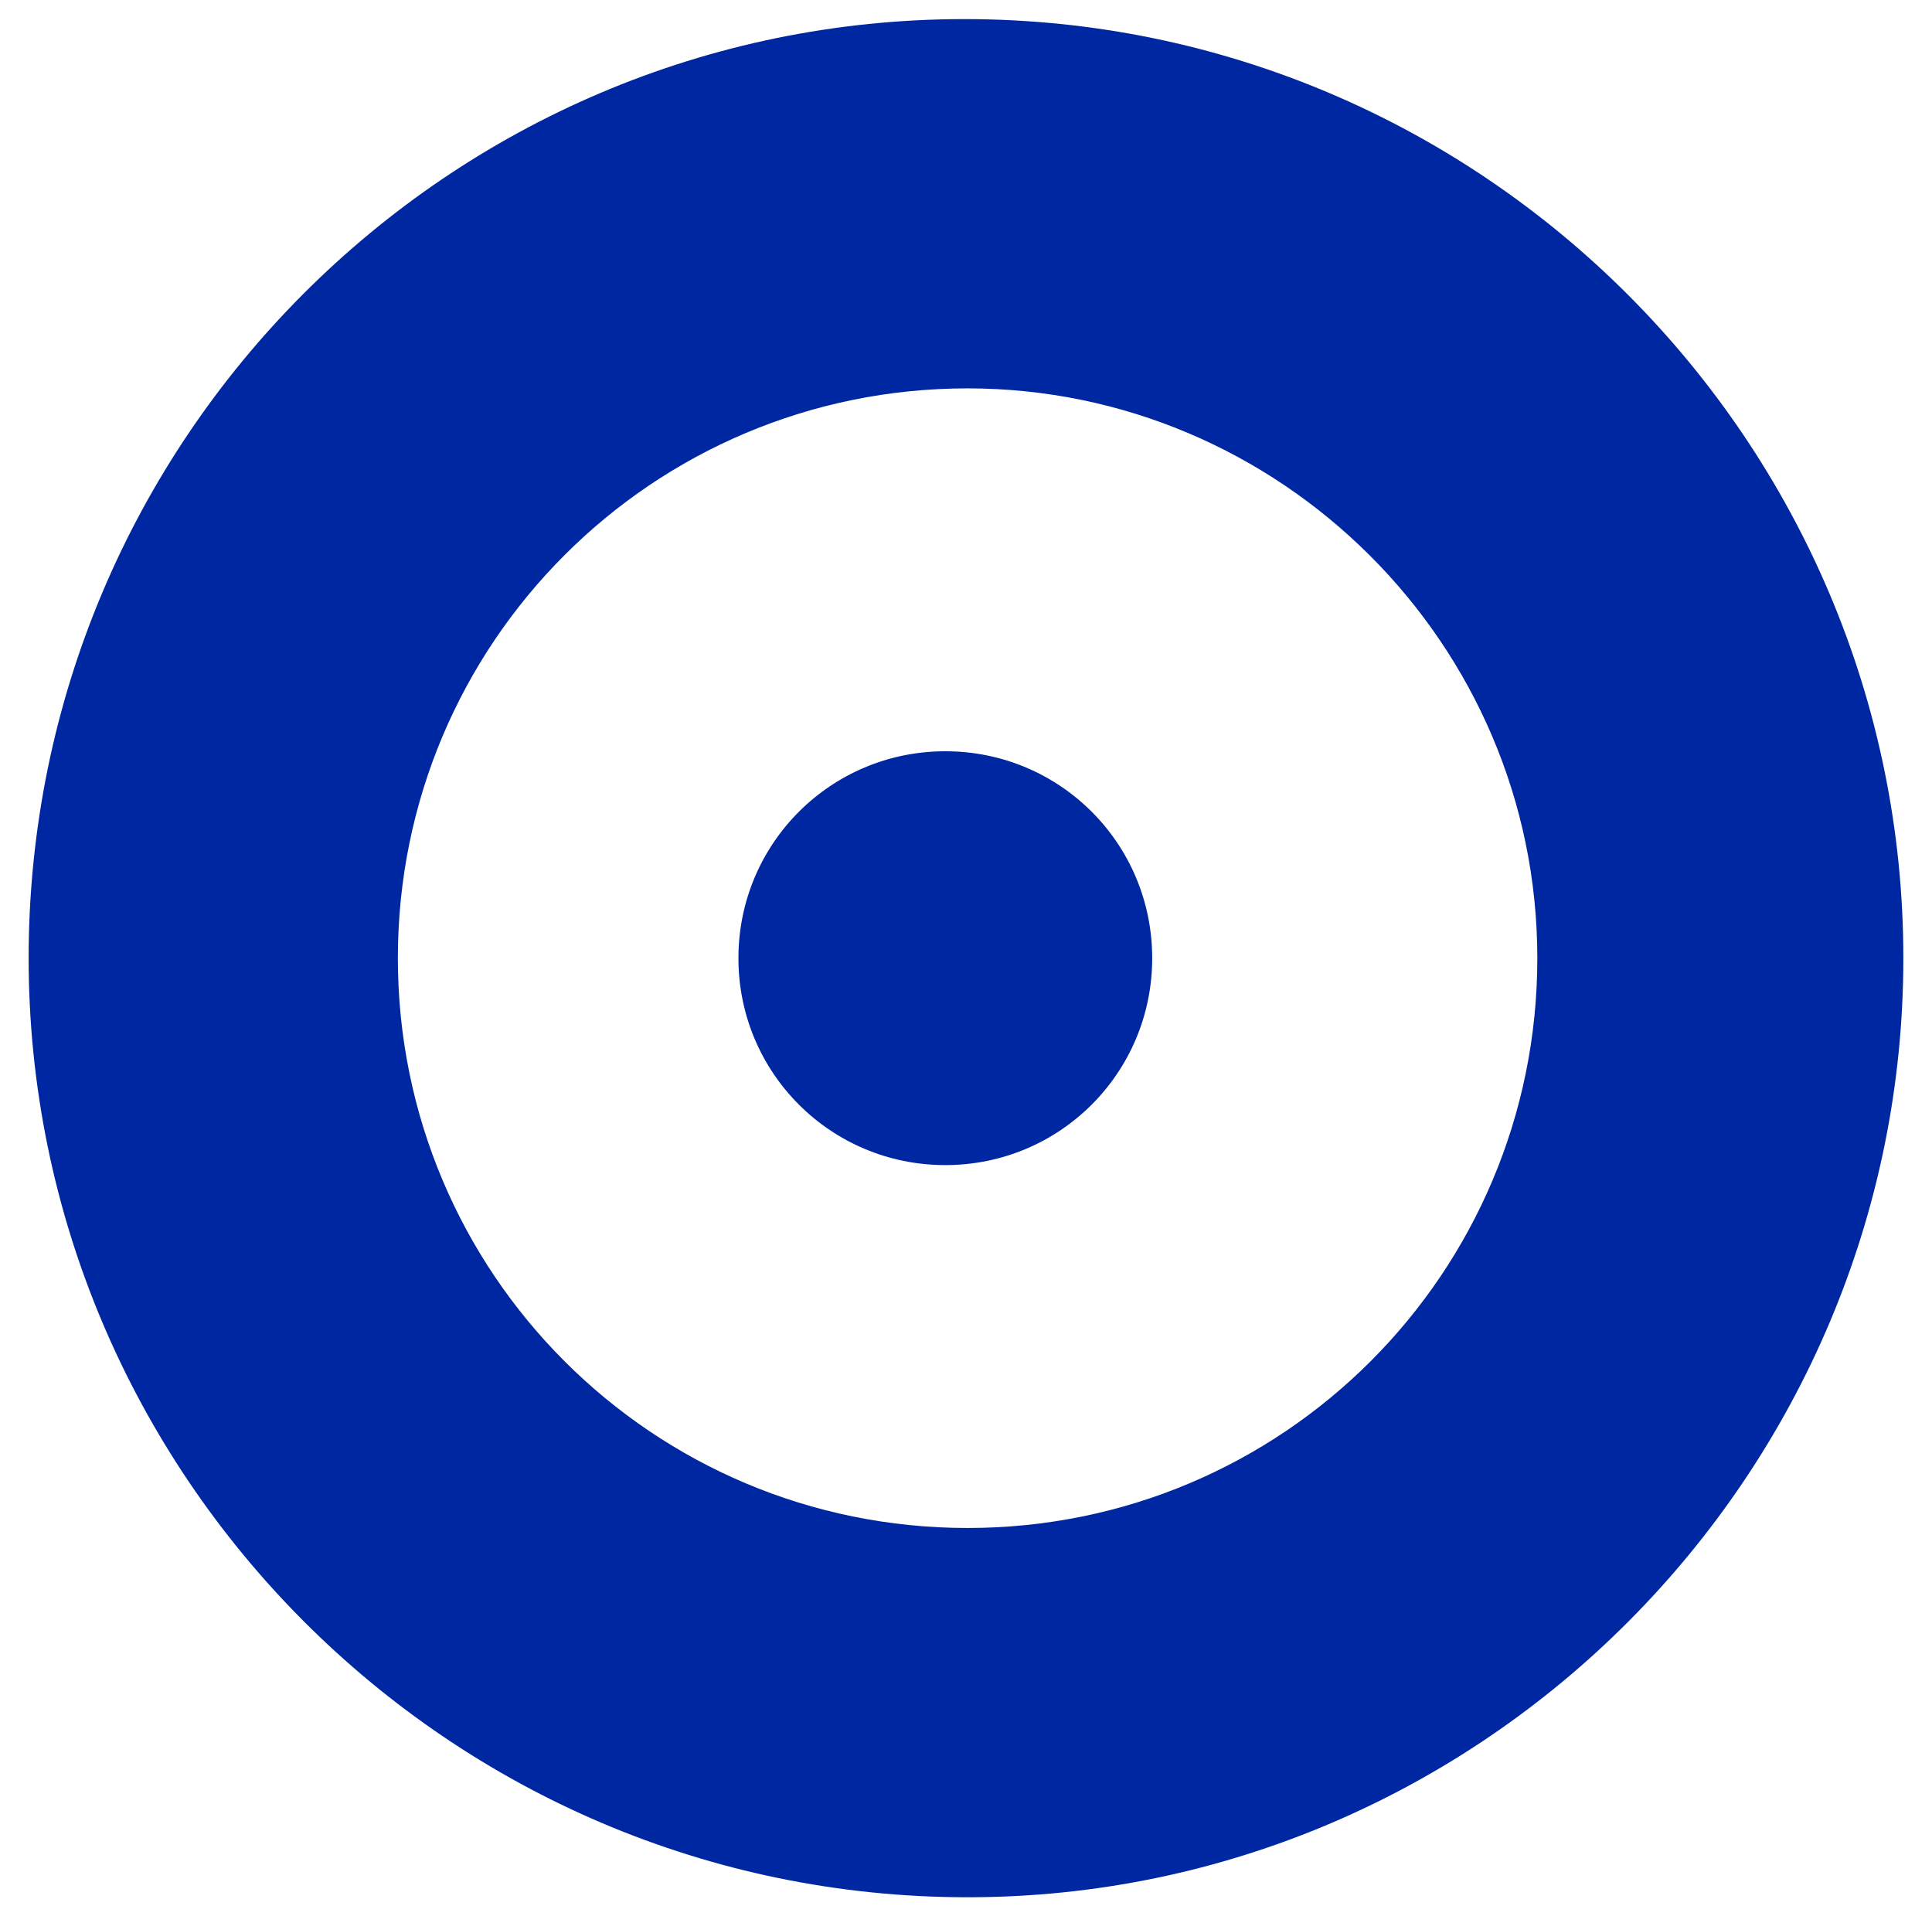
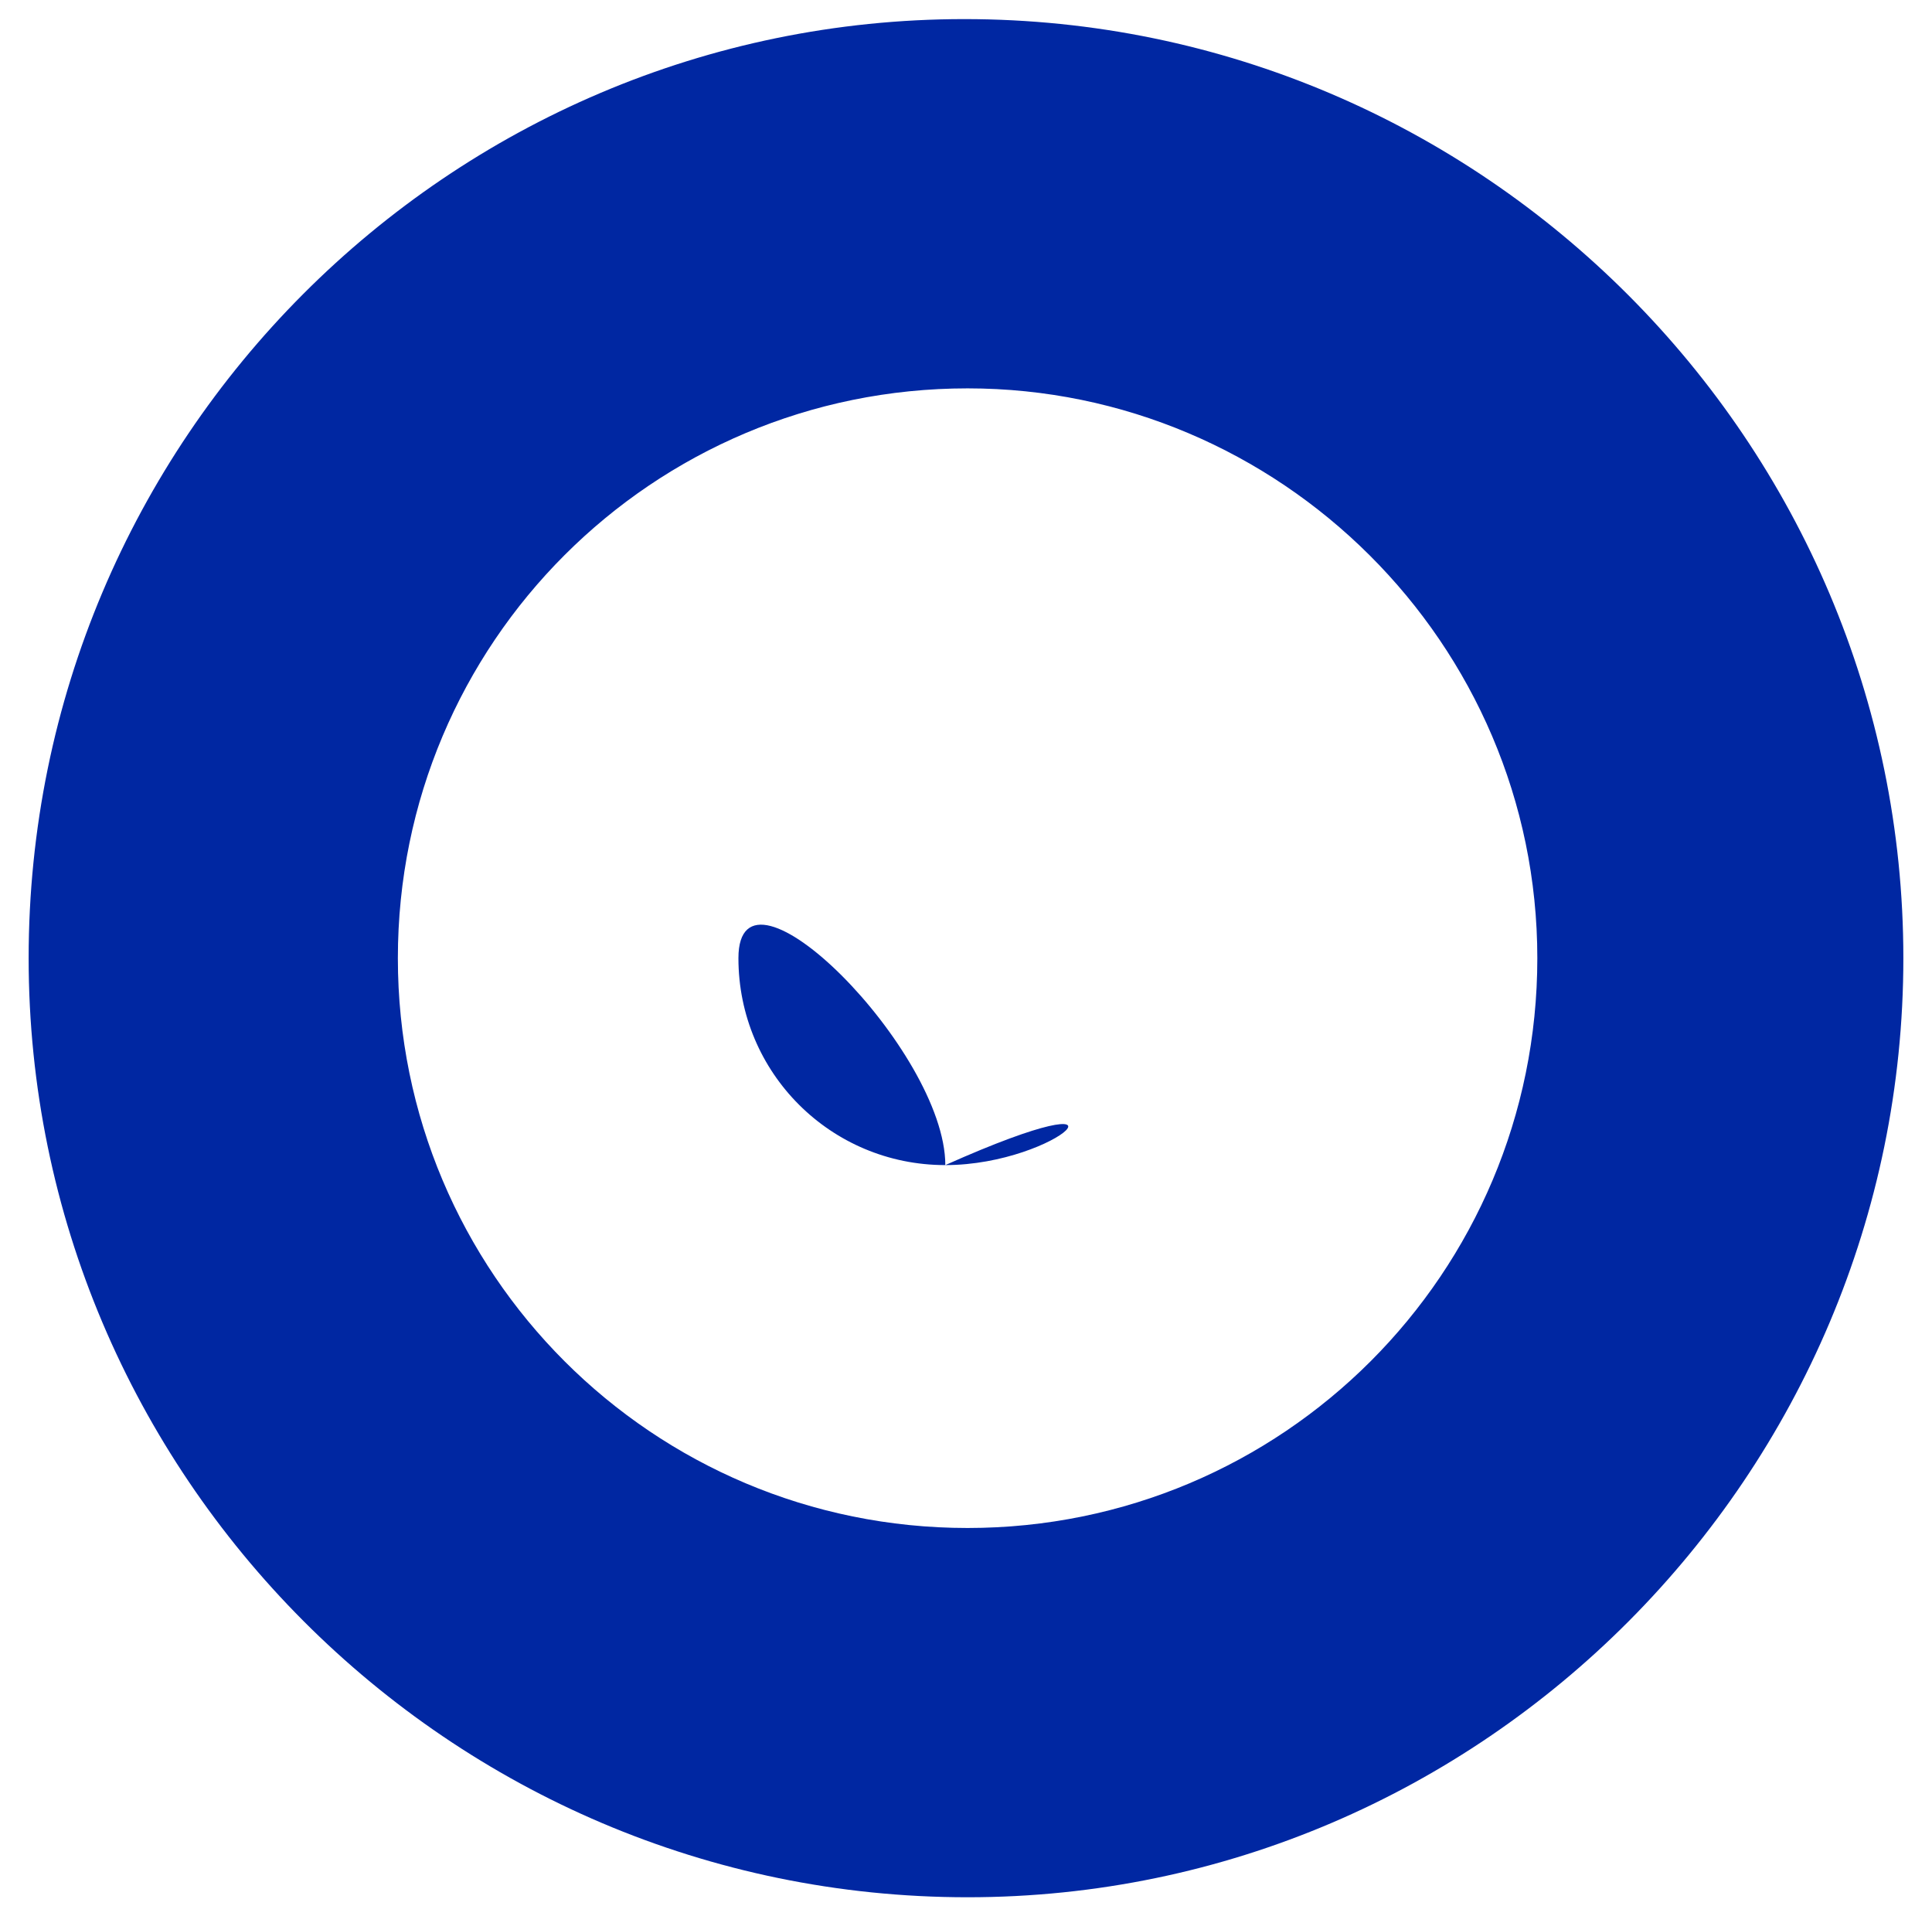
<svg xmlns="http://www.w3.org/2000/svg" id="Layer_1" x="0px" y="0px" viewBox="0 0 60.7 60.4" style="enable-background:new 0 0 60.7 60.4;" xml:space="preserve">
  <style type="text/css">	.st0{fill:#0027A2;}</style>
-   <path class="st0" d="M59.8,30.1c0-16.2-13.2-29.5-29.5-29.5C14.1,0.6,0.9,13.8,0.9,30.1c0,16.2,13.2,29.5,29.5,29.5 C46.6,59.6,59.8,46.3,59.8,30.1 M48.3,30.1c0,9.9-8,17.9-17.9,17.9s-17.9-8-17.9-17.9s8-17.9,17.9-17.9 C40.2,12.2,48.3,20.2,48.3,30.1 M29.7,36.6c-3.6,0-6.5-2.9-6.5-6.5s2.9-6.5,6.5-6.5s6.5,2.9,6.5,6.5C36.2,33.7,33.3,36.6,29.7,36.6" />
+   <path class="st0" d="M59.8,30.1c0-16.2-13.2-29.5-29.5-29.5C14.1,0.6,0.9,13.8,0.9,30.1c0,16.2,13.2,29.5,29.5,29.5 C46.6,59.6,59.8,46.3,59.8,30.1 M48.3,30.1c0,9.9-8,17.9-17.9,17.9s-17.9-8-17.9-17.9s8-17.9,17.9-17.9 C40.2,12.2,48.3,20.2,48.3,30.1 M29.7,36.6c-3.6,0-6.5-2.9-6.5-6.5s6.5,2.9,6.5,6.5C36.2,33.7,33.3,36.6,29.7,36.6" />
</svg>